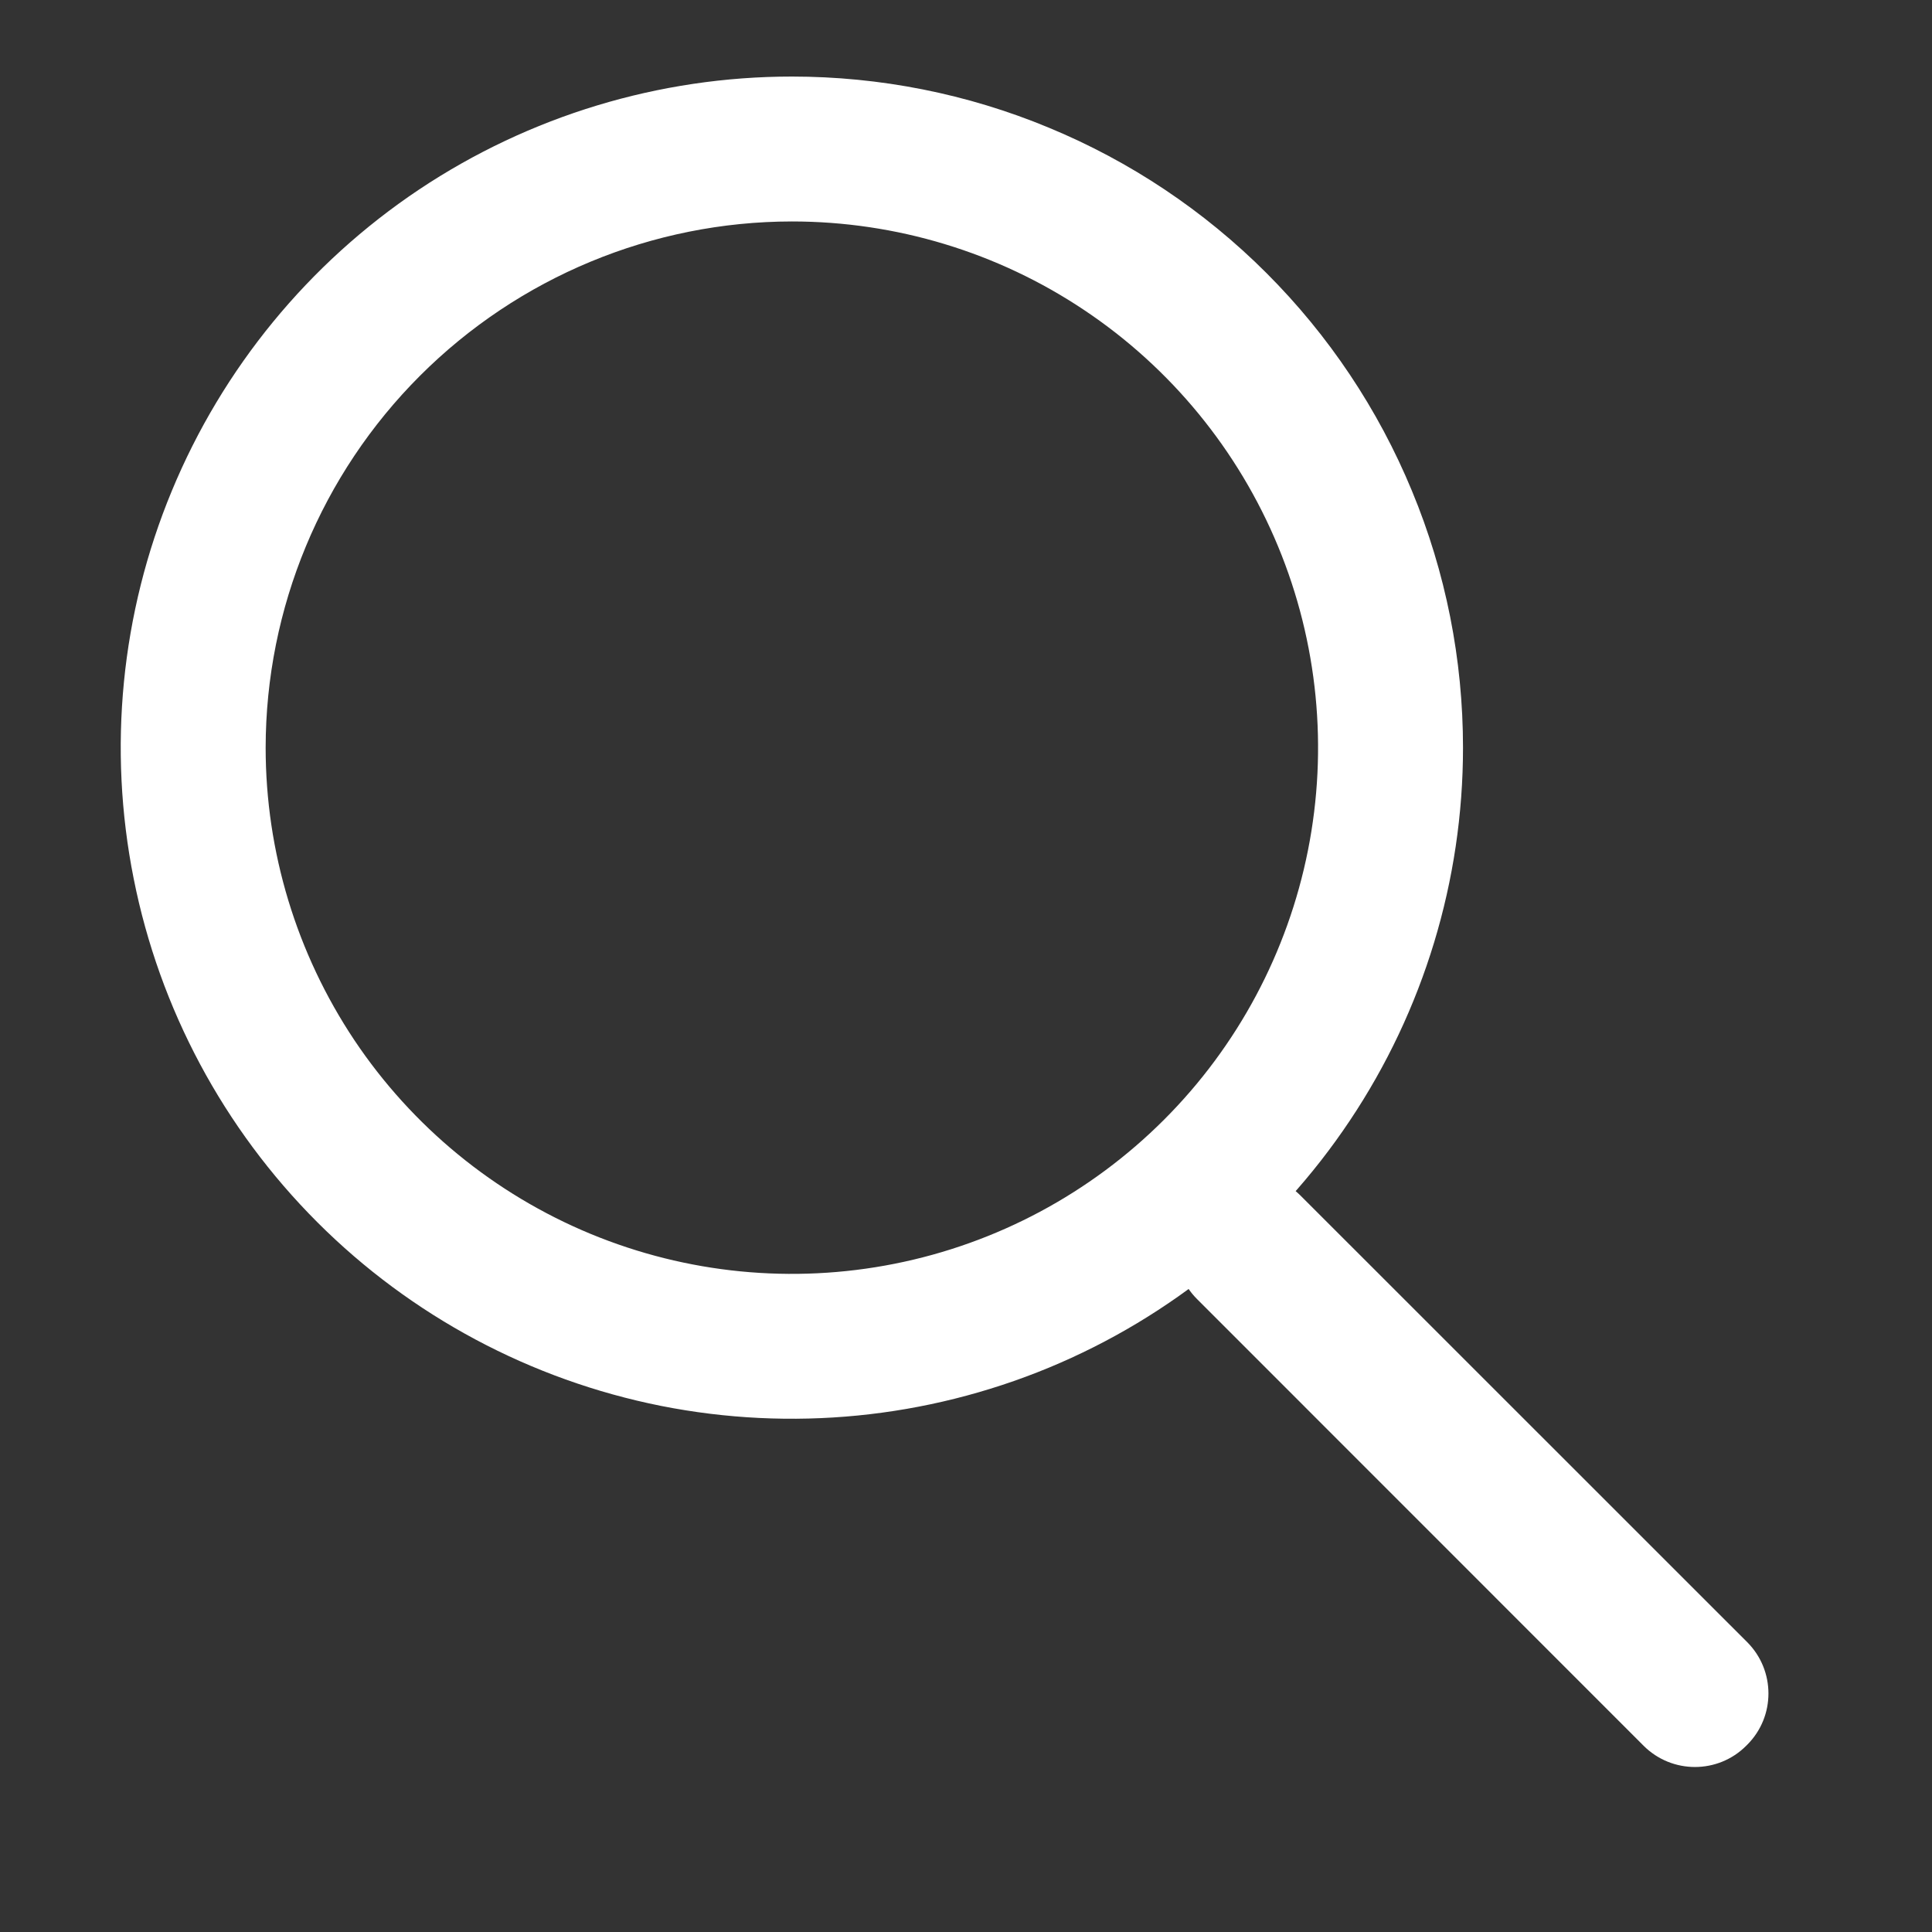
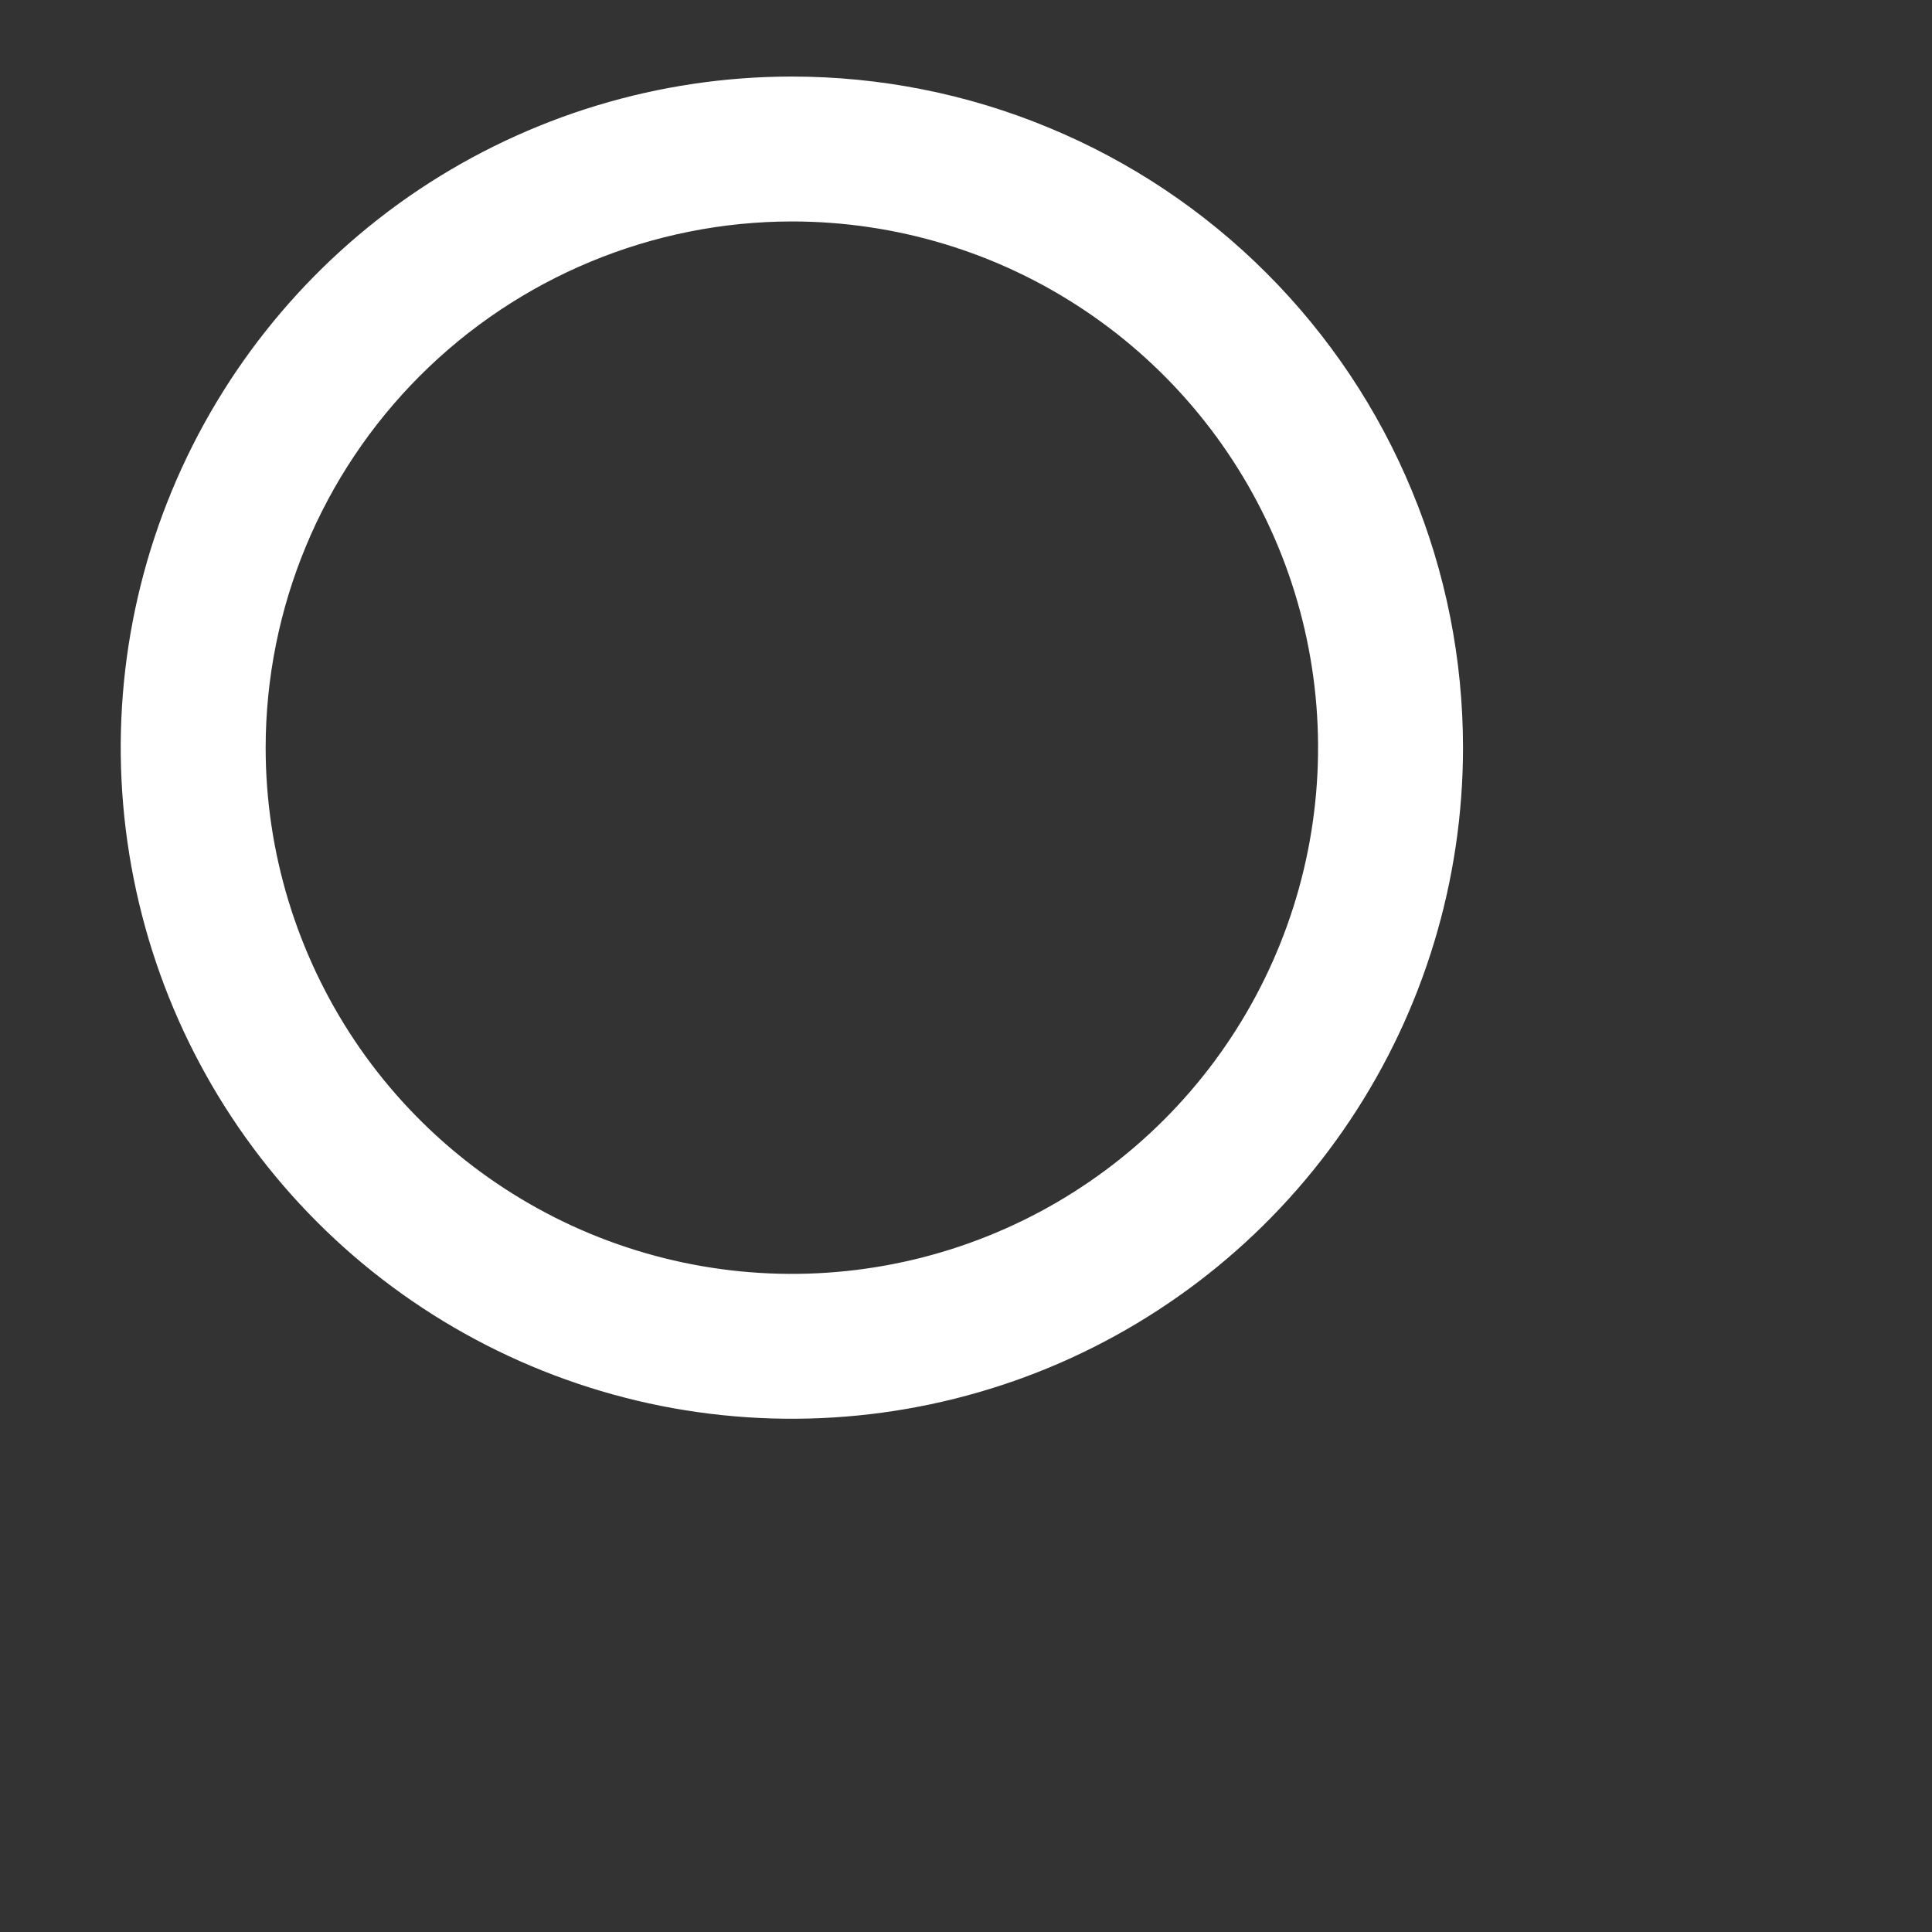
<svg xmlns="http://www.w3.org/2000/svg" width="16" height="16" viewBox="0 0 16 16" fill="none">
  <rect x="0" y="0" width="16" height="16" fill="#333333" stroke="none" />
  <g clip-path="url(#clip0_1607_3547)">
-     <path d="M6.558 1.834C7.42 1.834 8.263 2.089 8.979 2.568C9.696 3.047 10.254 3.728 10.584 4.524C10.914 5.32 11 6.197 10.832 7.042C10.664 7.887 10.249 8.664 9.64 9.273C9.03 9.883 8.254 10.298 7.408 10.466C6.563 10.634 5.687 10.548 4.89 10.218C4.094 9.888 3.413 9.33 2.934 8.613C2.456 7.896 2.2 7.054 2.2 6.192C2.201 5.036 2.661 3.929 3.478 3.112C4.295 2.295 5.403 1.835 6.558 1.834ZM6.558 0.634C5.459 0.634 4.384 0.96 3.47 1.57C2.556 2.181 1.844 3.049 1.423 4.065C1.002 5.08 0.892 6.198 1.107 7.276C1.321 8.354 1.851 9.345 2.628 10.122C3.405 10.899 4.396 11.428 5.474 11.643C6.552 11.857 7.669 11.747 8.685 11.327C9.701 10.906 10.569 10.194 11.179 9.28C11.79 8.366 12.116 7.291 12.116 6.192C12.116 5.462 11.973 4.739 11.693 4.065C11.414 3.39 11.005 2.778 10.488 2.261C9.972 1.745 9.36 1.336 8.685 1.057C8.011 0.777 7.288 0.634 6.558 0.634Z" fill="white" />
-     <path d="M9.923 9.902L9.914 9.911C9.679 10.145 9.679 10.525 9.914 10.759L13.612 14.458C13.847 14.692 14.227 14.692 14.461 14.458L14.47 14.449C14.704 14.215 14.704 13.835 14.47 13.6L10.771 9.902C10.537 9.667 10.157 9.667 9.923 9.902Z" fill="white" />
+     <path d="M6.558 1.834C7.42 1.834 8.263 2.089 8.979 2.568C9.696 3.047 10.254 3.728 10.584 4.524C10.914 5.32 11 6.197 10.832 7.042C10.664 7.887 10.249 8.664 9.64 9.273C9.03 9.883 8.254 10.298 7.408 10.466C6.563 10.634 5.687 10.548 4.89 10.218C4.094 9.888 3.413 9.33 2.934 8.613C2.456 7.896 2.2 7.054 2.2 6.192C2.201 5.036 2.661 3.929 3.478 3.112C4.295 2.295 5.403 1.835 6.558 1.834ZM6.558 0.634C5.459 0.634 4.384 0.96 3.47 1.57C2.556 2.181 1.844 3.049 1.423 4.065C1.002 5.08 0.892 6.198 1.107 7.276C1.321 8.354 1.851 9.345 2.628 10.122C3.405 10.899 4.396 11.428 5.474 11.643C6.552 11.857 7.669 11.747 8.685 11.327C9.701 10.906 10.569 10.194 11.179 9.28C11.79 8.366 12.116 7.291 12.116 6.192C12.116 5.462 11.973 4.739 11.693 4.065C11.414 3.39 11.005 2.778 10.488 2.261C9.972 1.745 9.36 1.336 8.685 1.057C8.011 0.777 7.288 0.634 6.558 0.634" fill="white" />
  </g>
  <defs>
    <clipPath id="clip0_1607_3547">
      <rect width="16" height="16" fill="white" />
    </clipPath>
  </defs>
</svg>